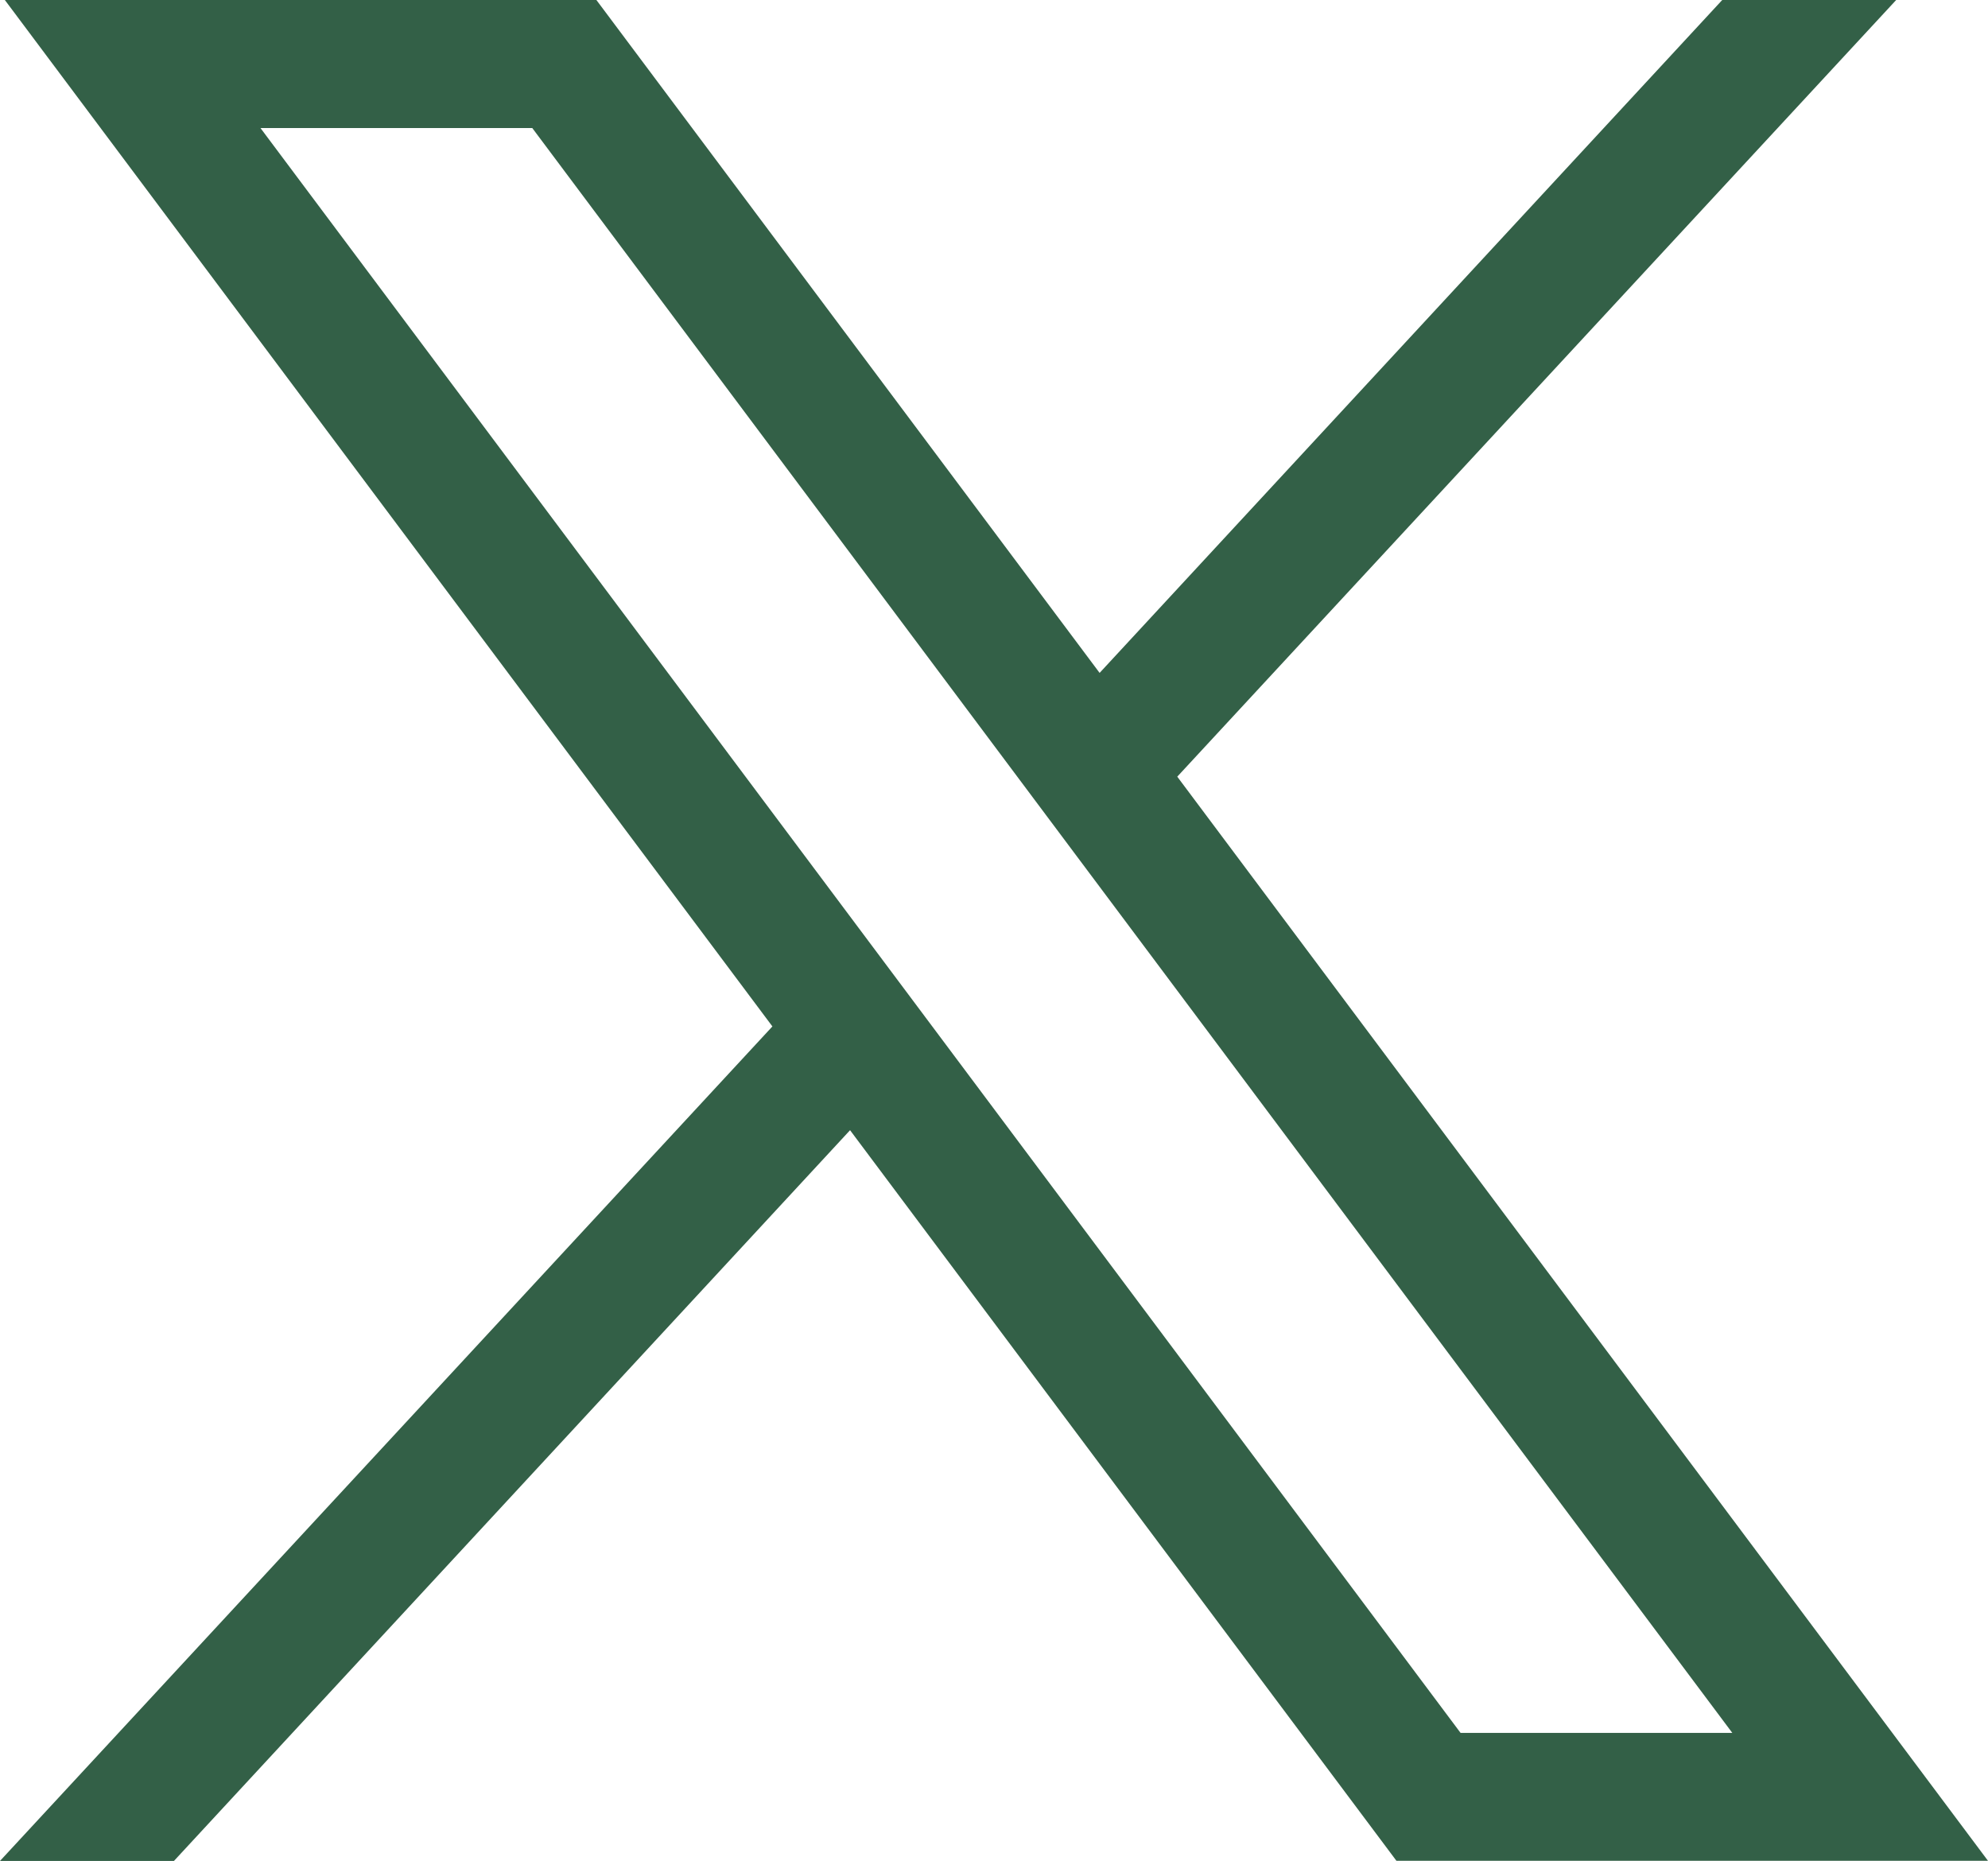
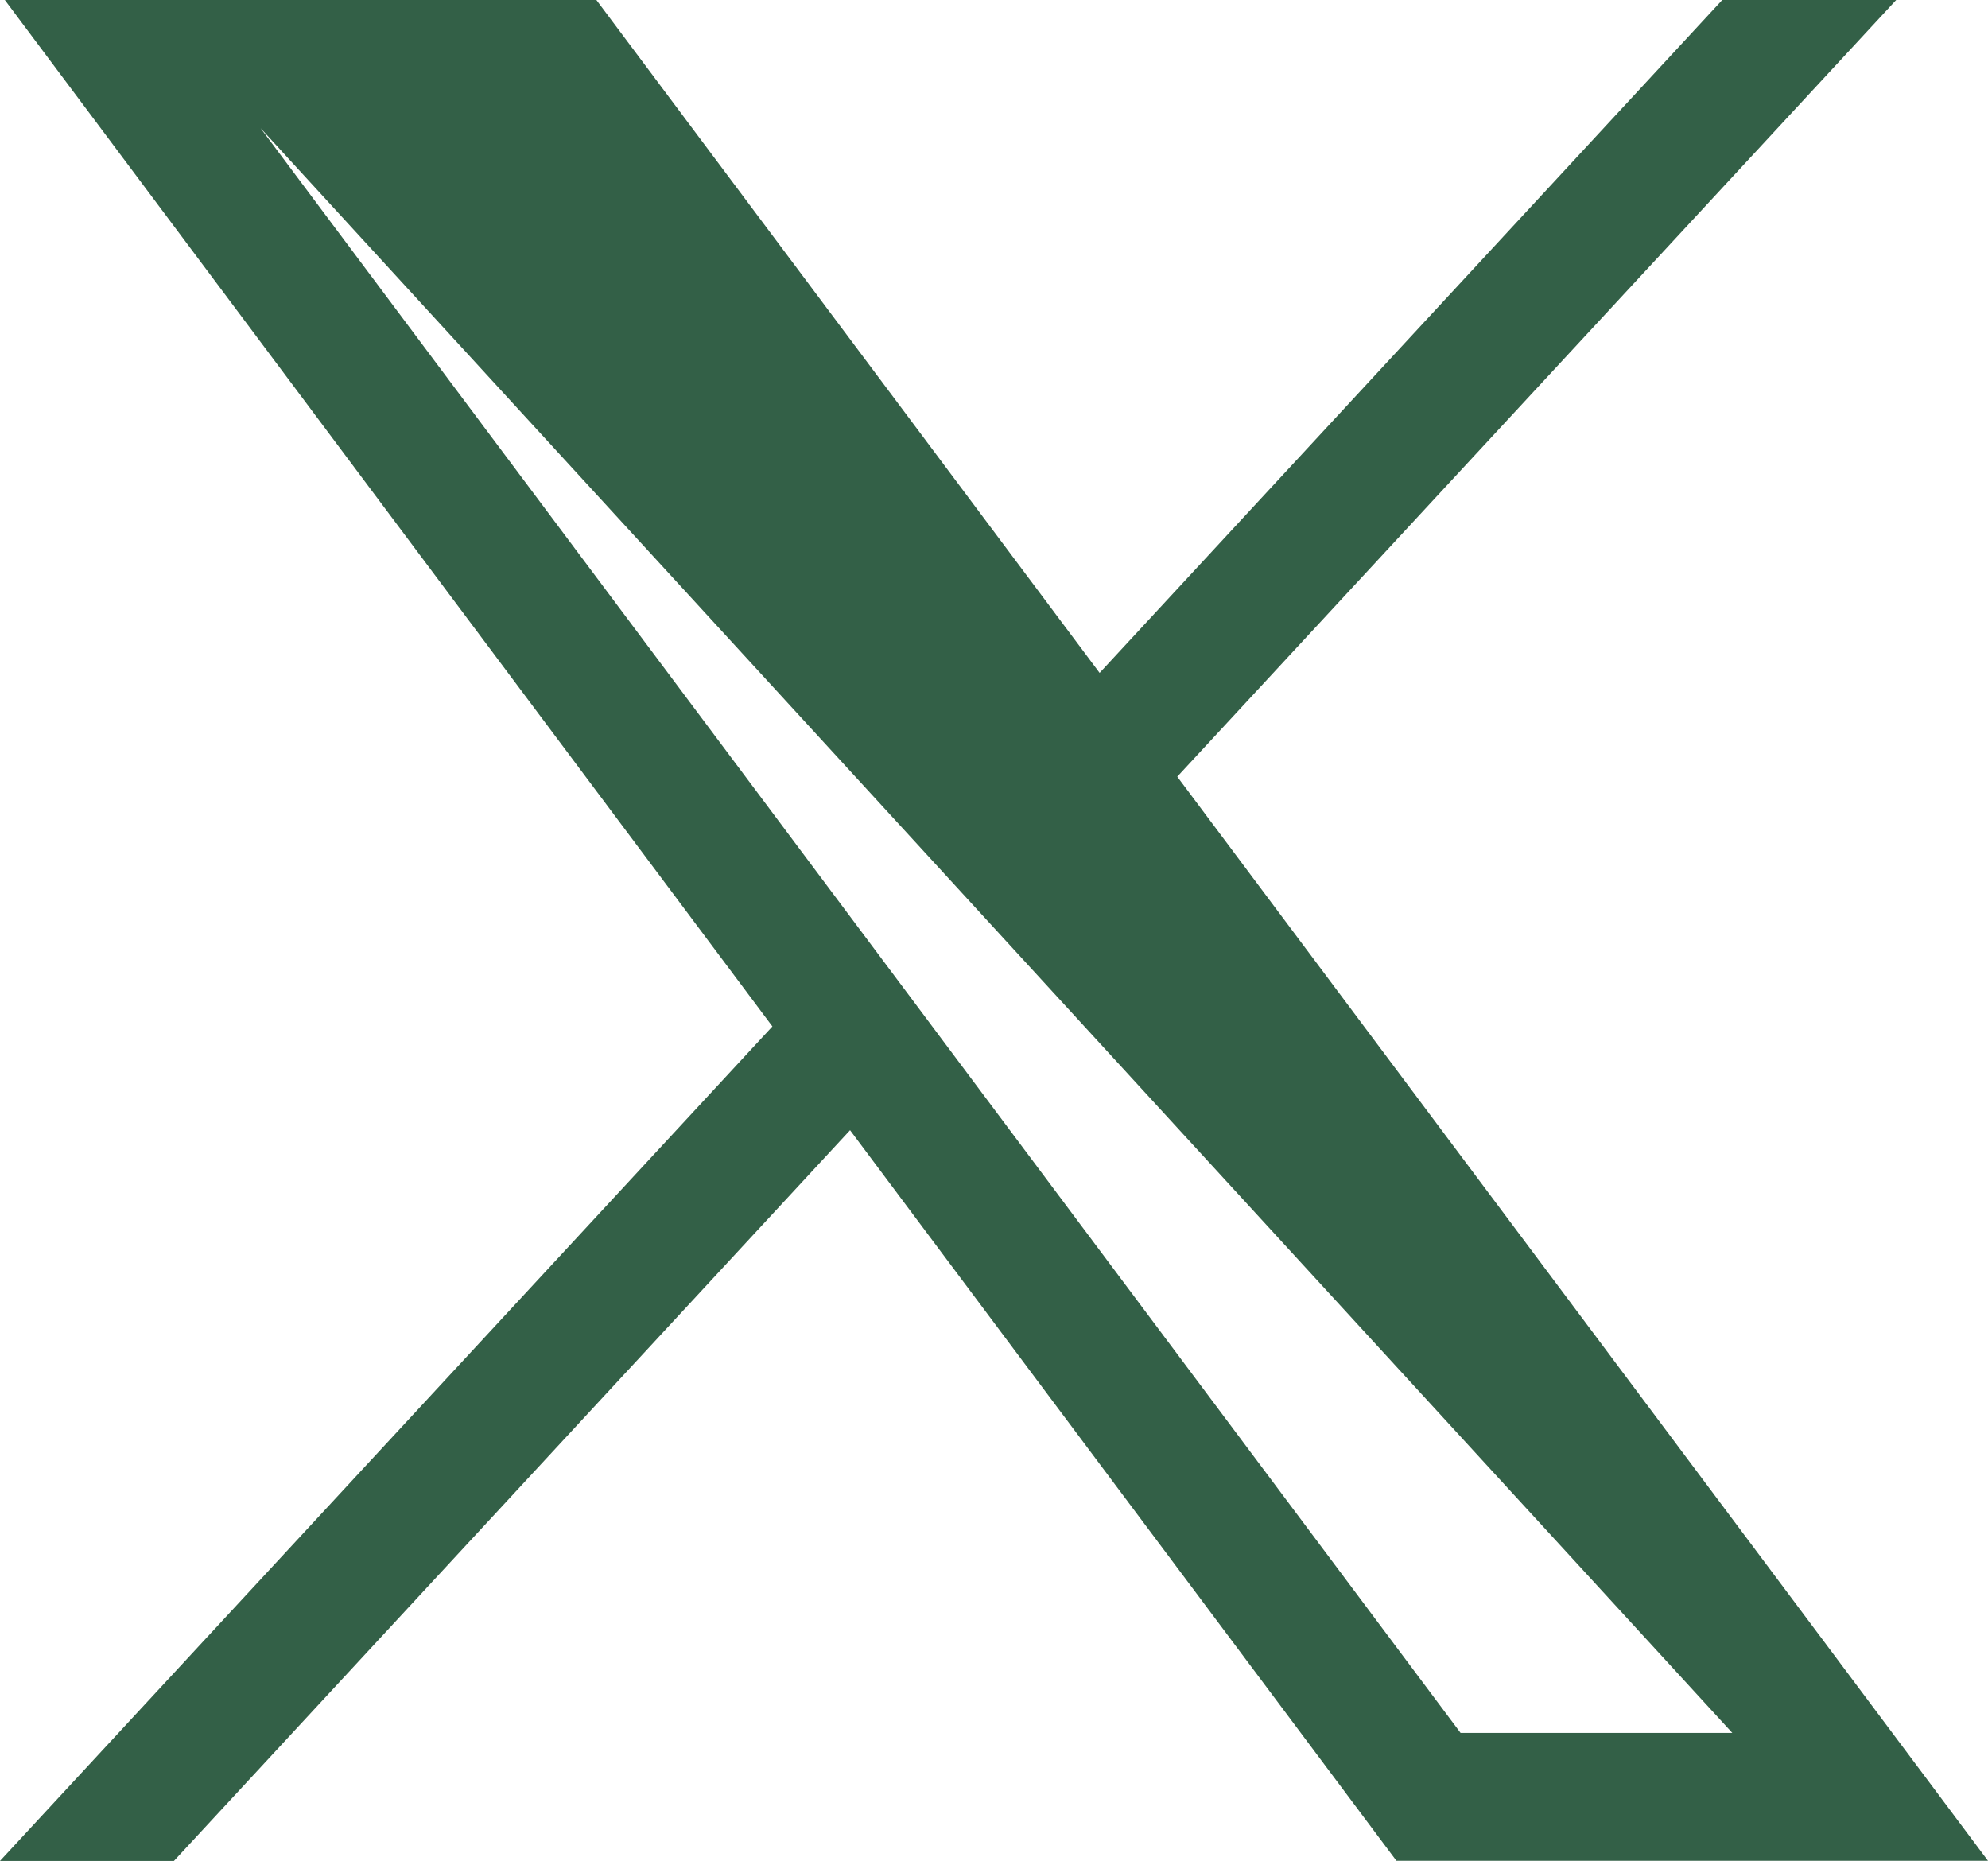
<svg xmlns="http://www.w3.org/2000/svg" width="32" height="29.951" viewBox="0 0 32 29.951">
  <g id="White_X_Logo" data-name="White X Logo" transform="translate(-646.81 -126.202)">
-     <path id="path1009" d="M281.578,167.31l12.355,16.52L281.5,197.261h2.8L295.183,185.5l8.795,11.759H313.5l-13.05-17.449,11.572-12.5h-2.8L299.2,178.14l-8.1-10.83Zm4.115,2.061h4.375L309.384,195.2H305.01Z" transform="translate(365.31 -41.108)" fill="#336047" />
+     <path id="path1009" d="M281.578,167.31l12.355,16.52L281.5,197.261h2.8L295.183,185.5l8.795,11.759H313.5l-13.05-17.449,11.572-12.5h-2.8L299.2,178.14l-8.1-10.83Zm4.115,2.061L309.384,195.2H305.01Z" transform="translate(365.31 -41.108)" fill="#336047" />
  </g>
</svg>